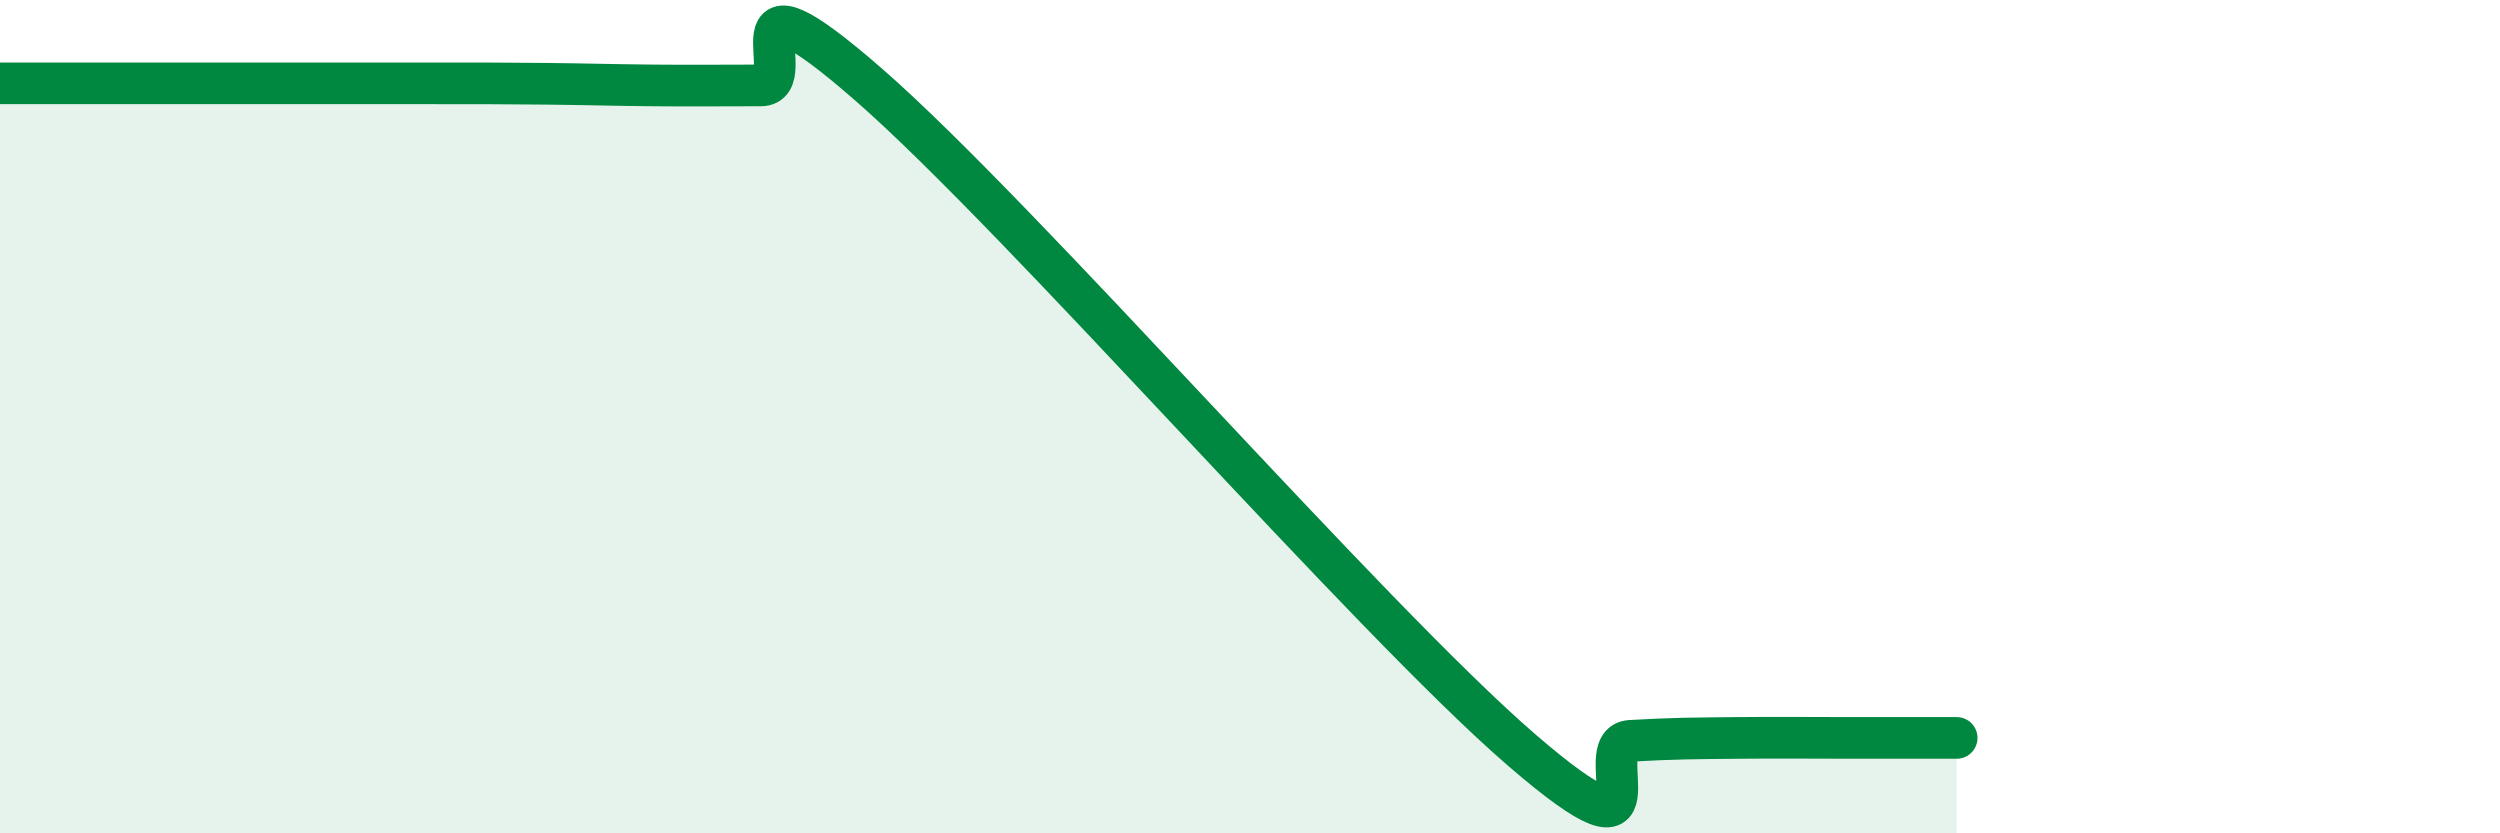
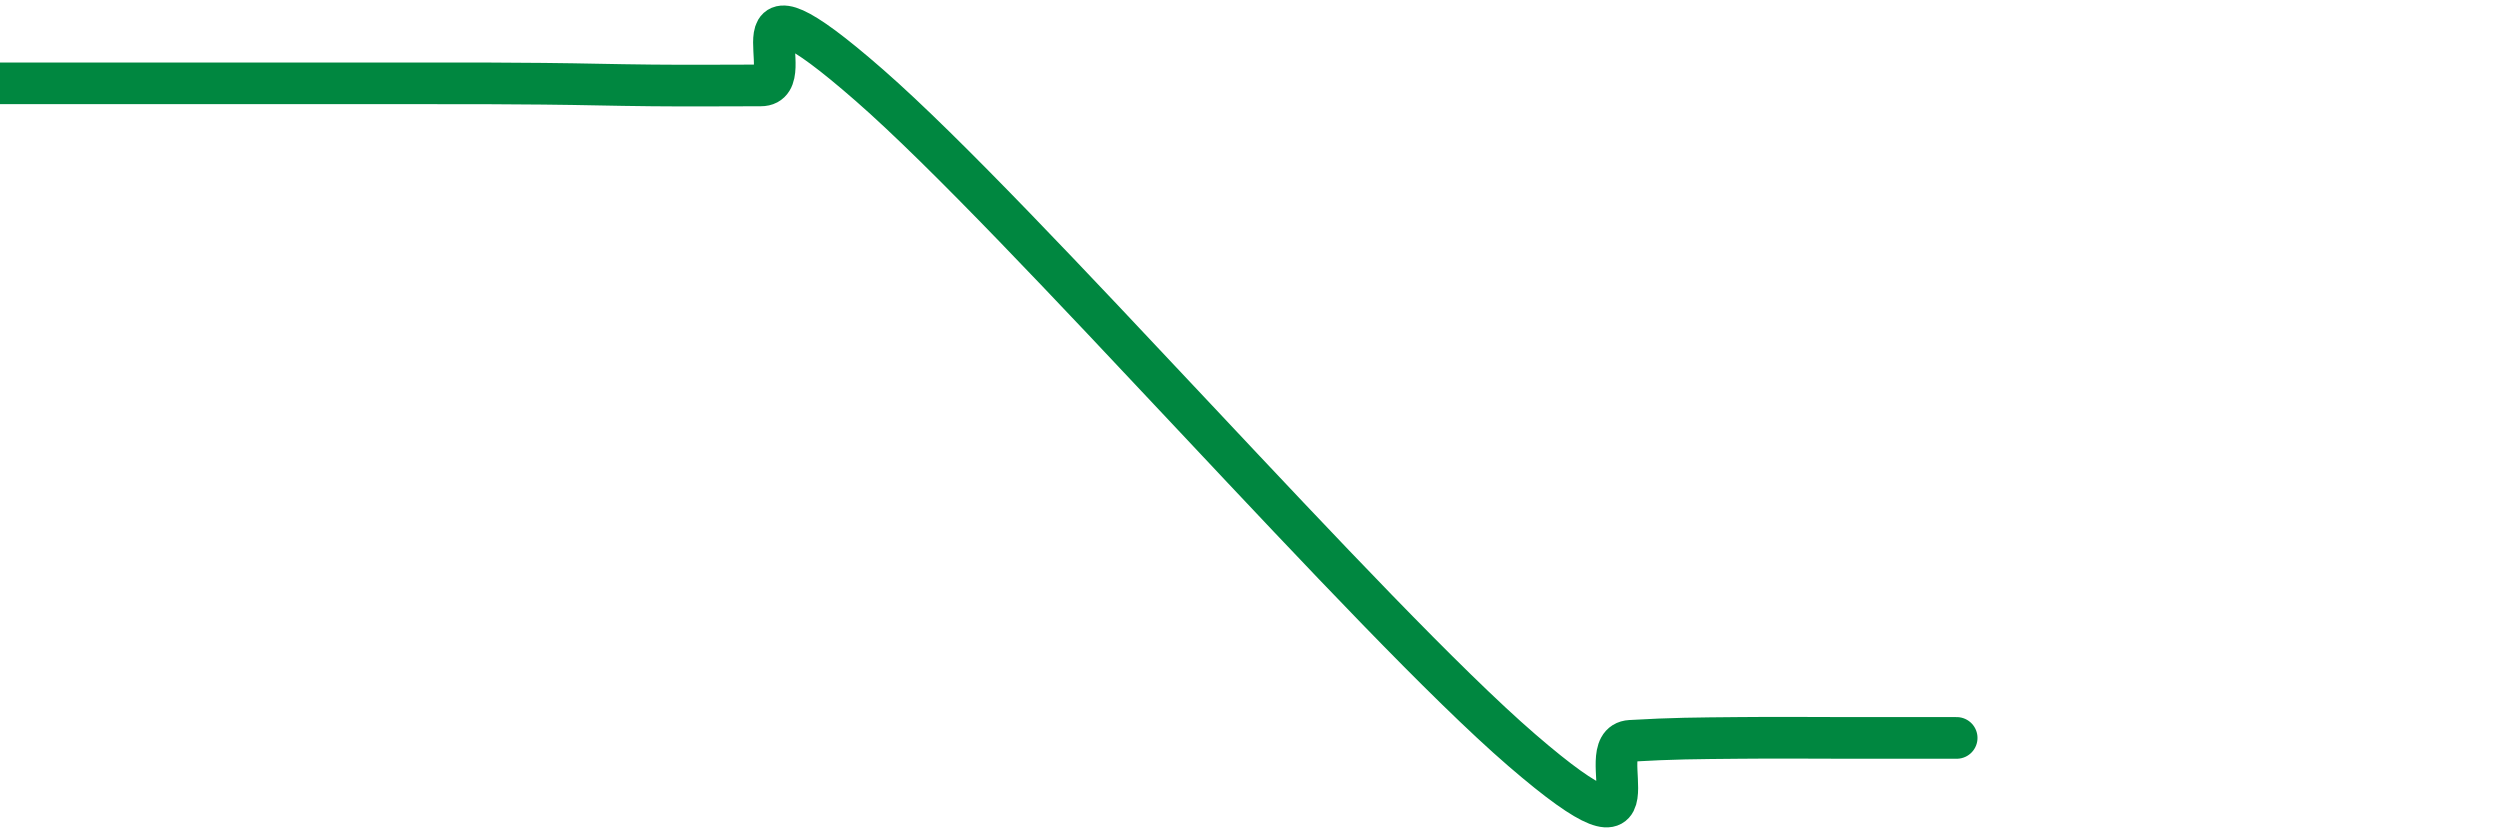
<svg xmlns="http://www.w3.org/2000/svg" width="60" height="20" viewBox="0 0 60 20">
-   <path d="M 0,2 C 0.52,2 1.57,2 2.61,2 C 3.65,2 4.18,2 5.22,2 C 6.26,2 6.79,2 7.83,2 C 8.87,2 9.39,2 10.43,2 C 11.47,2 12,2 13.04,2.01 C 14.08,2.02 14.61,2.04 15.65,2.05 C 16.69,2.06 17.22,2.05 18.26,2.05 C 19.3,2.05 17.22,-1.14 20.87,2.05 C 24.52,5.24 32.87,14.85 36.52,18 C 40.17,21.15 38.09,17.84 39.13,17.78 C 40.17,17.72 40.7,17.72 41.74,17.71 C 42.78,17.7 43.31,17.71 44.35,17.71 C 45.39,17.71 46.44,17.71 46.96,17.71L46.96 20L0 20Z" fill="#008740" opacity="0.1" stroke-linecap="round" stroke-linejoin="round" />
  <path d="M 0,2 C 0.52,2 1.57,2 2.61,2 C 3.65,2 4.18,2 5.22,2 C 6.26,2 6.79,2 7.83,2 C 8.87,2 9.39,2 10.43,2 C 11.47,2 12,2 13.04,2.01 C 14.08,2.02 14.61,2.04 15.65,2.05 C 16.69,2.06 17.22,2.05 18.26,2.05 C 19.3,2.05 17.22,-1.14 20.87,2.05 C 24.52,5.24 32.87,14.85 36.52,18 C 40.17,21.15 38.09,17.84 39.13,17.78 C 40.17,17.72 40.7,17.72 41.74,17.71 C 42.78,17.7 43.31,17.71 44.35,17.71 C 45.39,17.71 46.44,17.71 46.96,17.71" stroke="#008740" stroke-width="1" fill="none" stroke-linecap="round" stroke-linejoin="round" />
</svg>